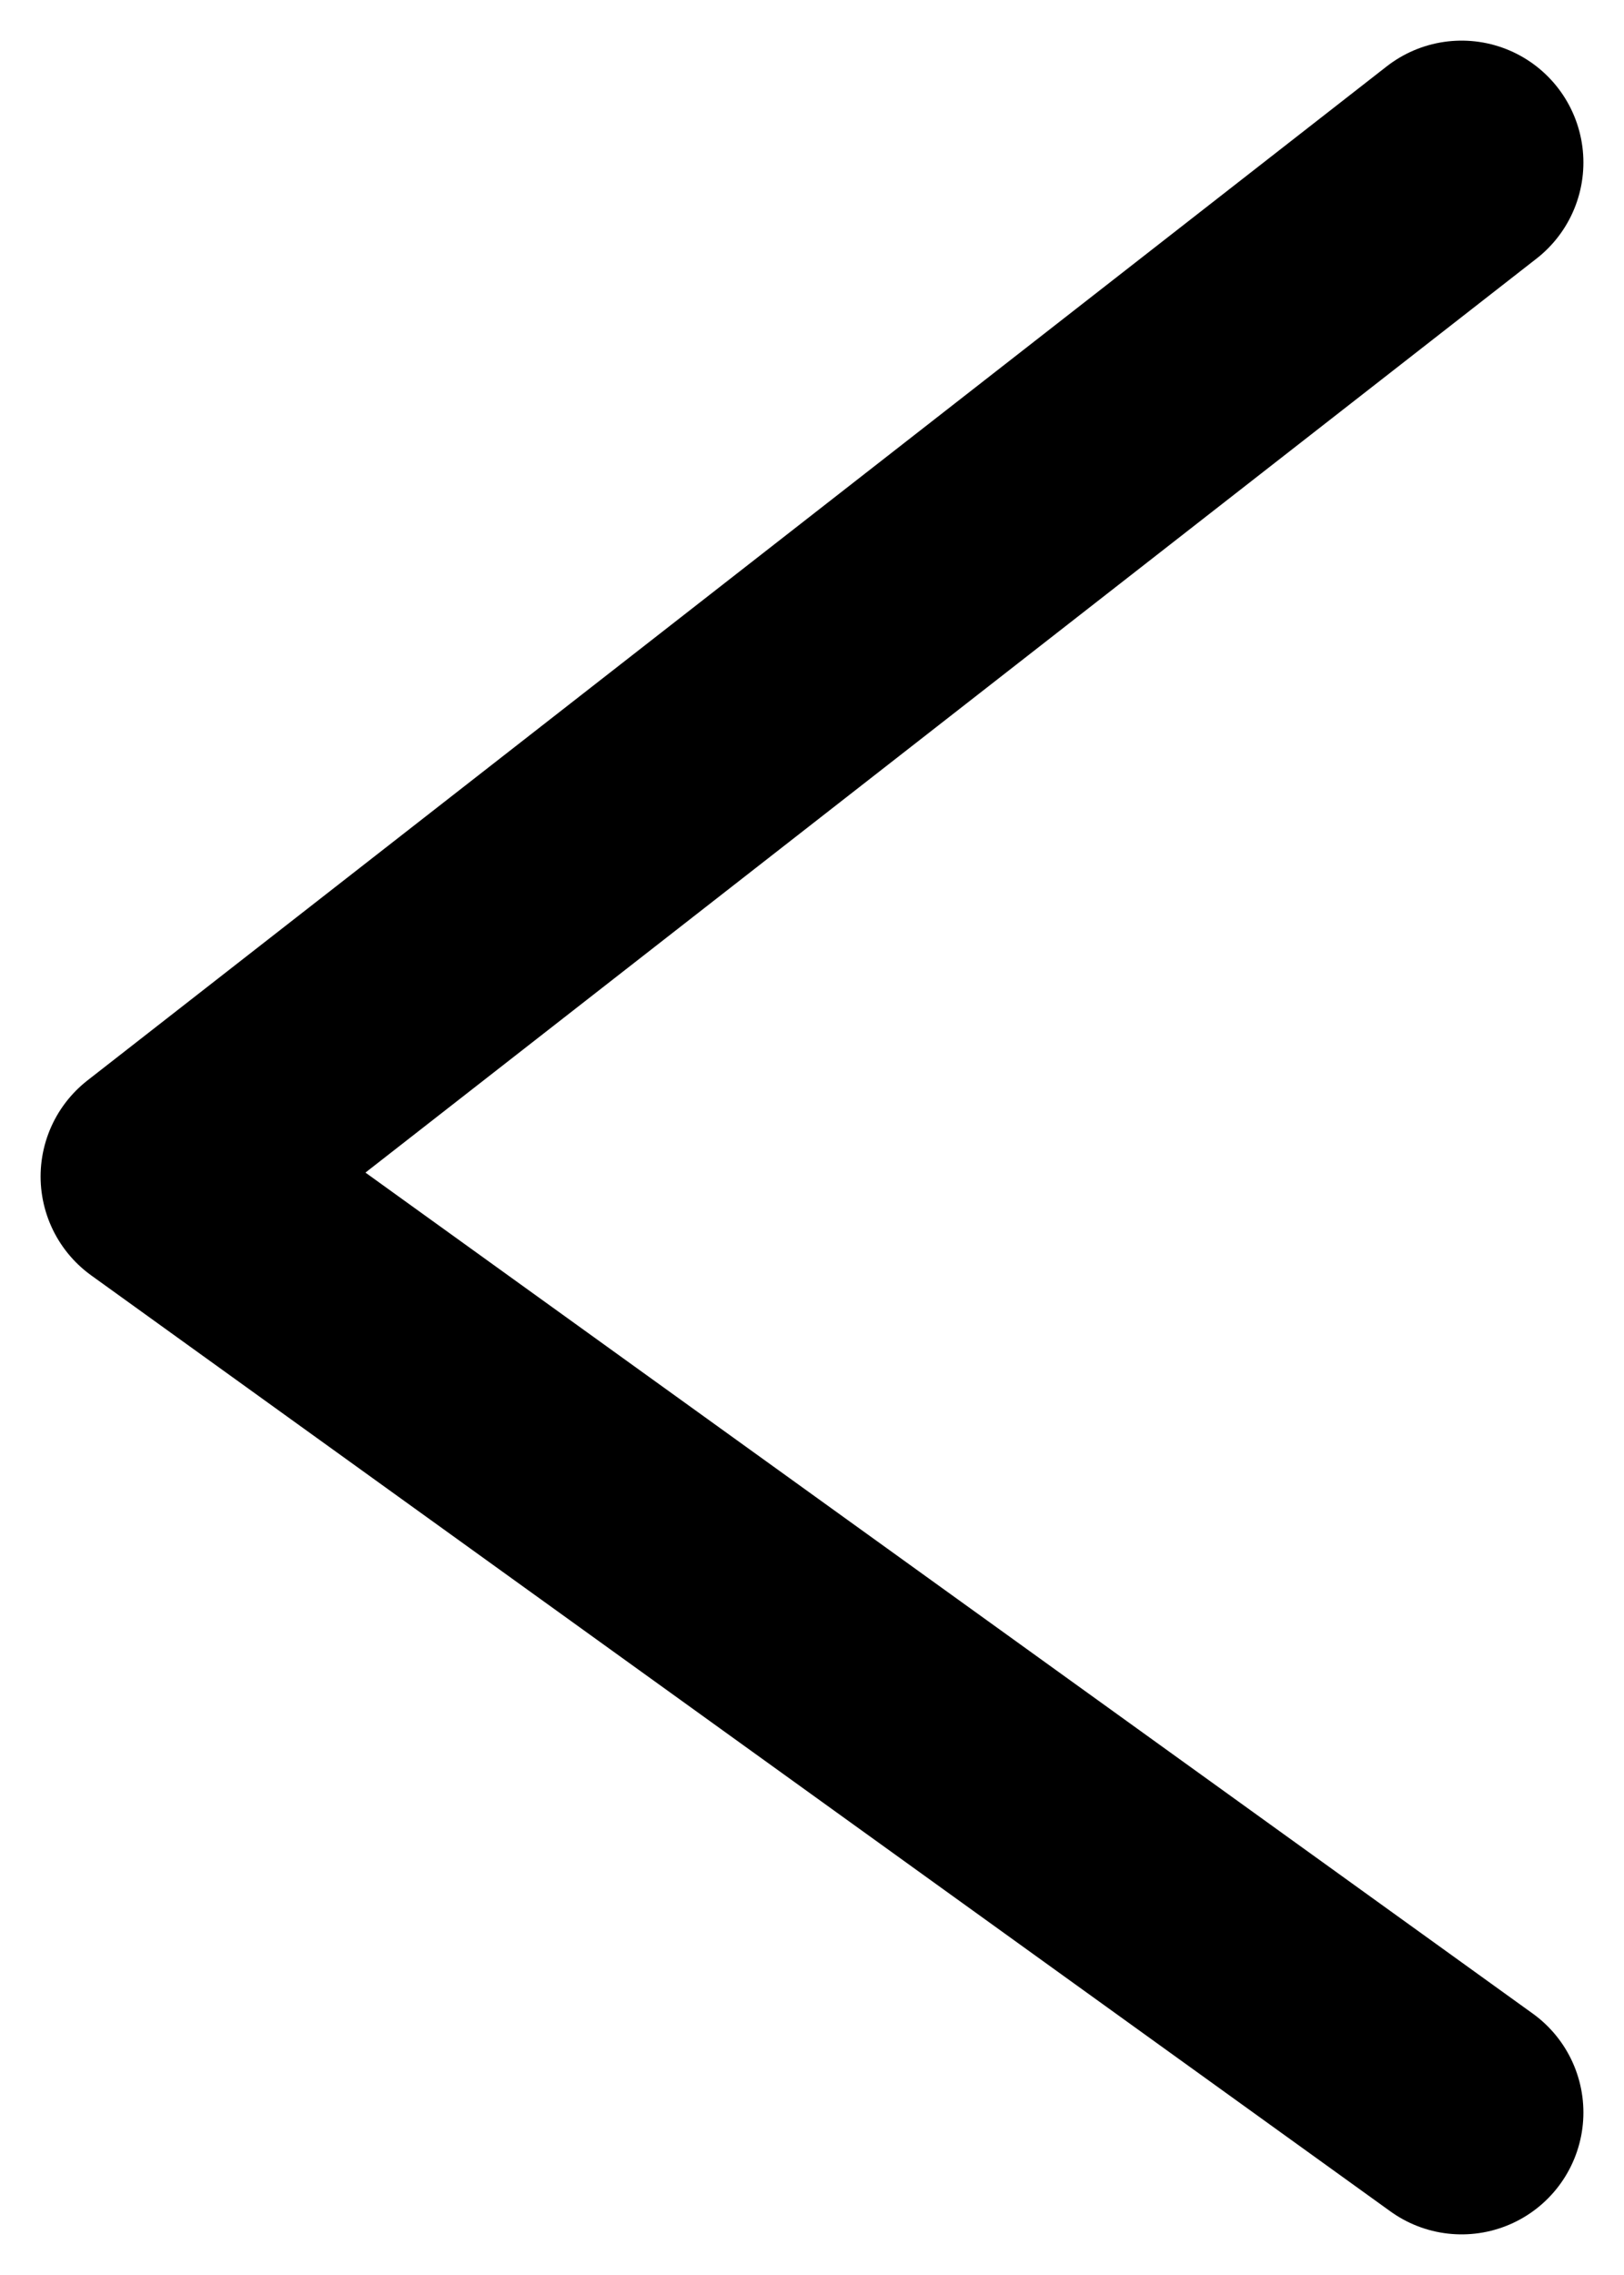
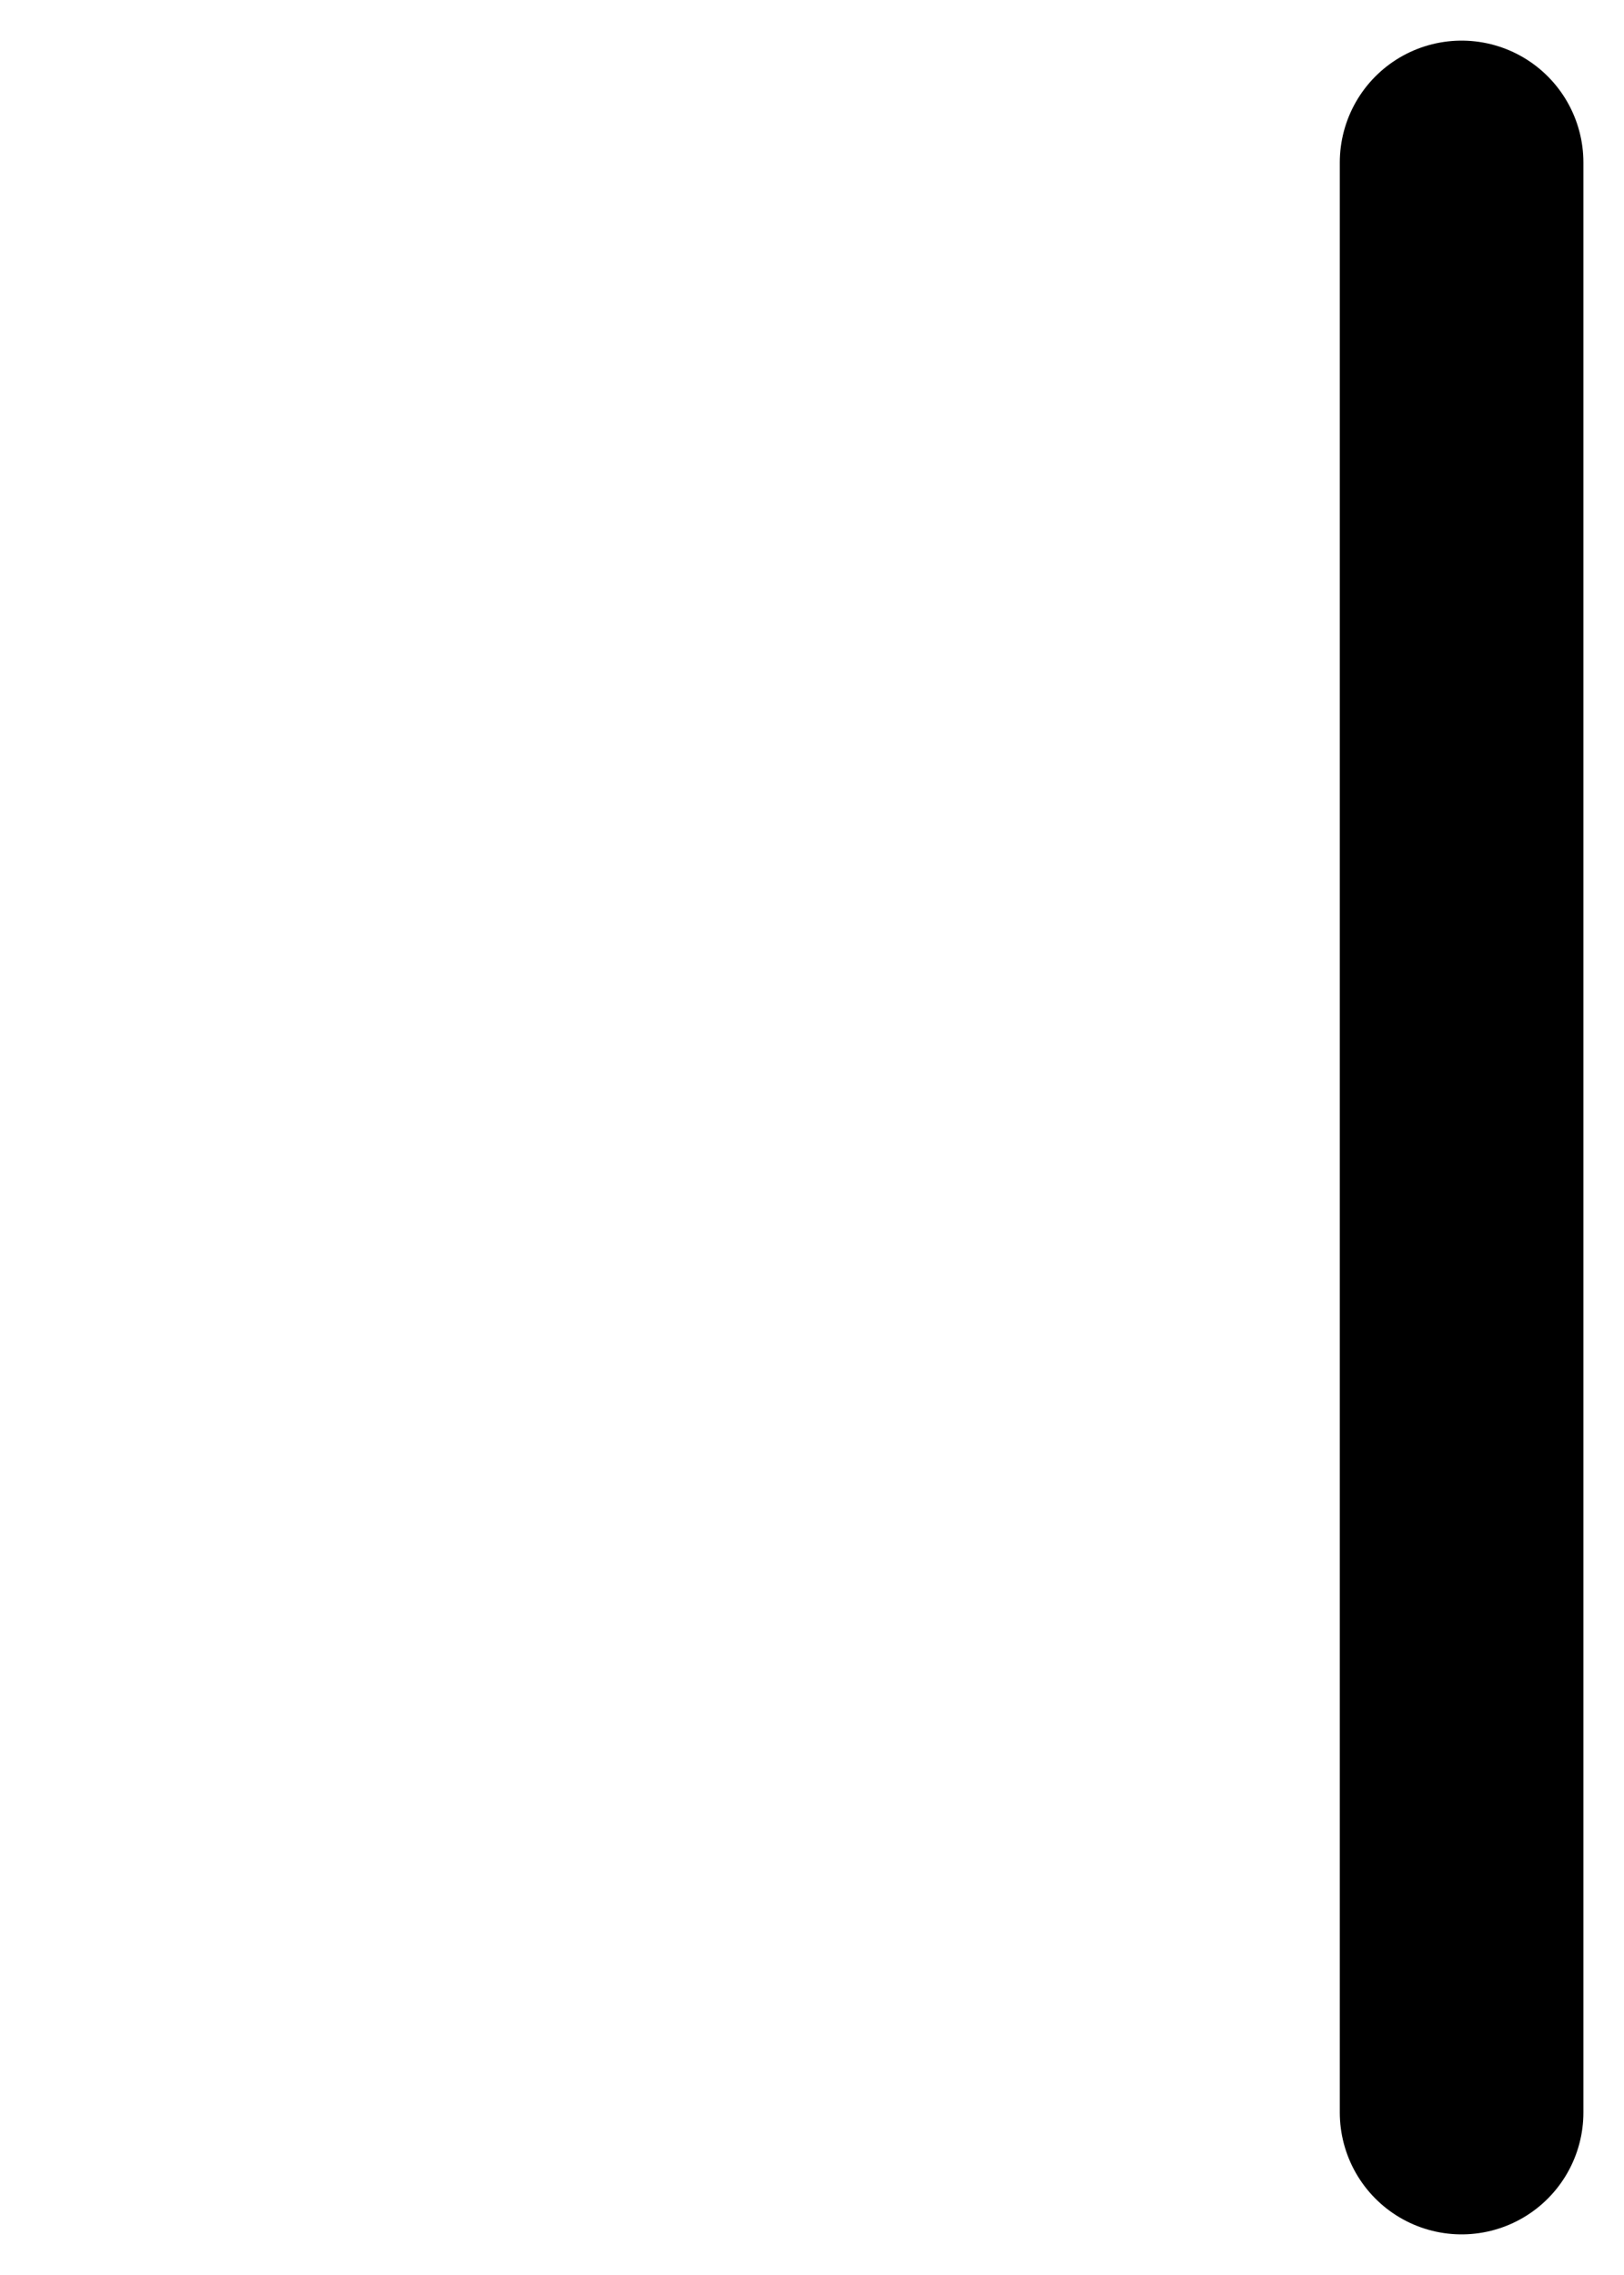
<svg xmlns="http://www.w3.org/2000/svg" width="10" height="14" viewBox="0 0 10 14" fill="none">
-   <path d="M9 13L1 7.24L9 1" stroke="black" stroke-width="1.5" stroke-linecap="round" stroke-linejoin="round" />
+   <path d="M9 13L9 1" stroke="black" stroke-width="1.5" stroke-linecap="round" stroke-linejoin="round" />
</svg>